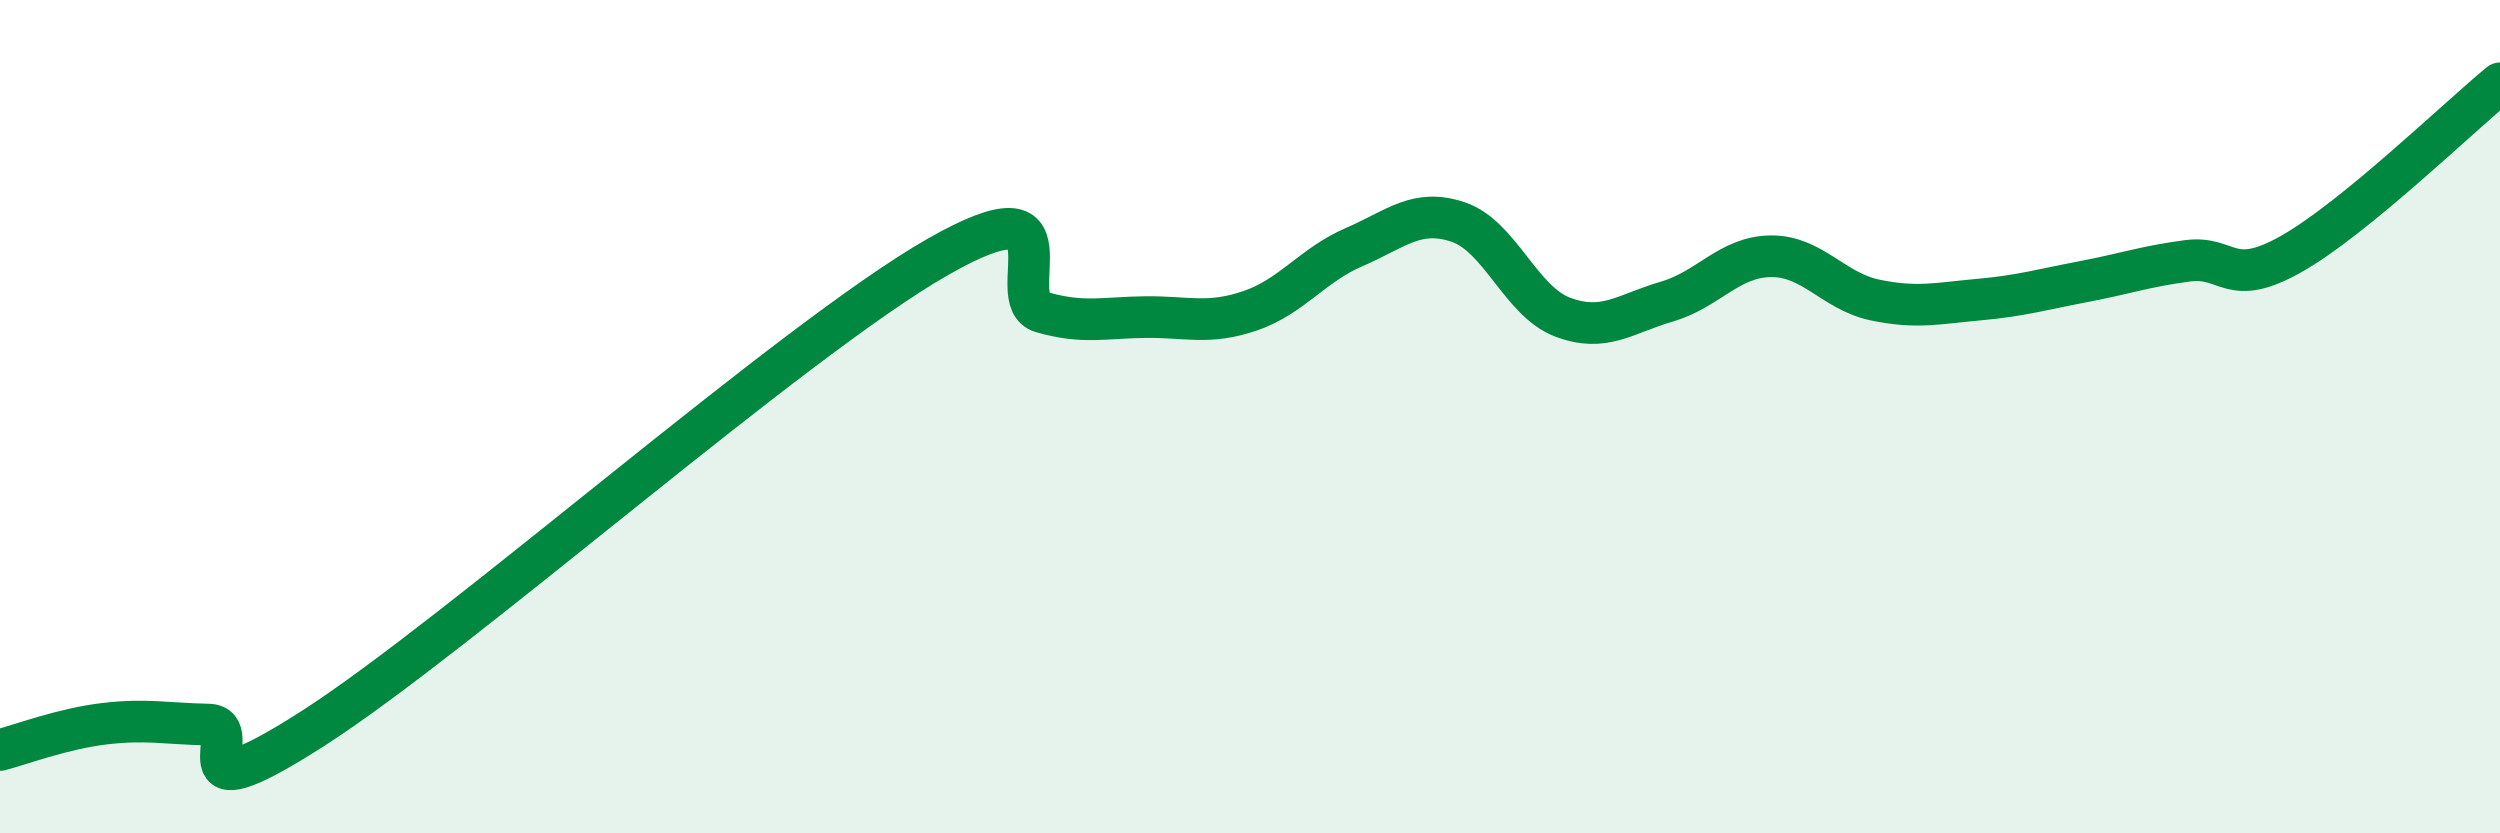
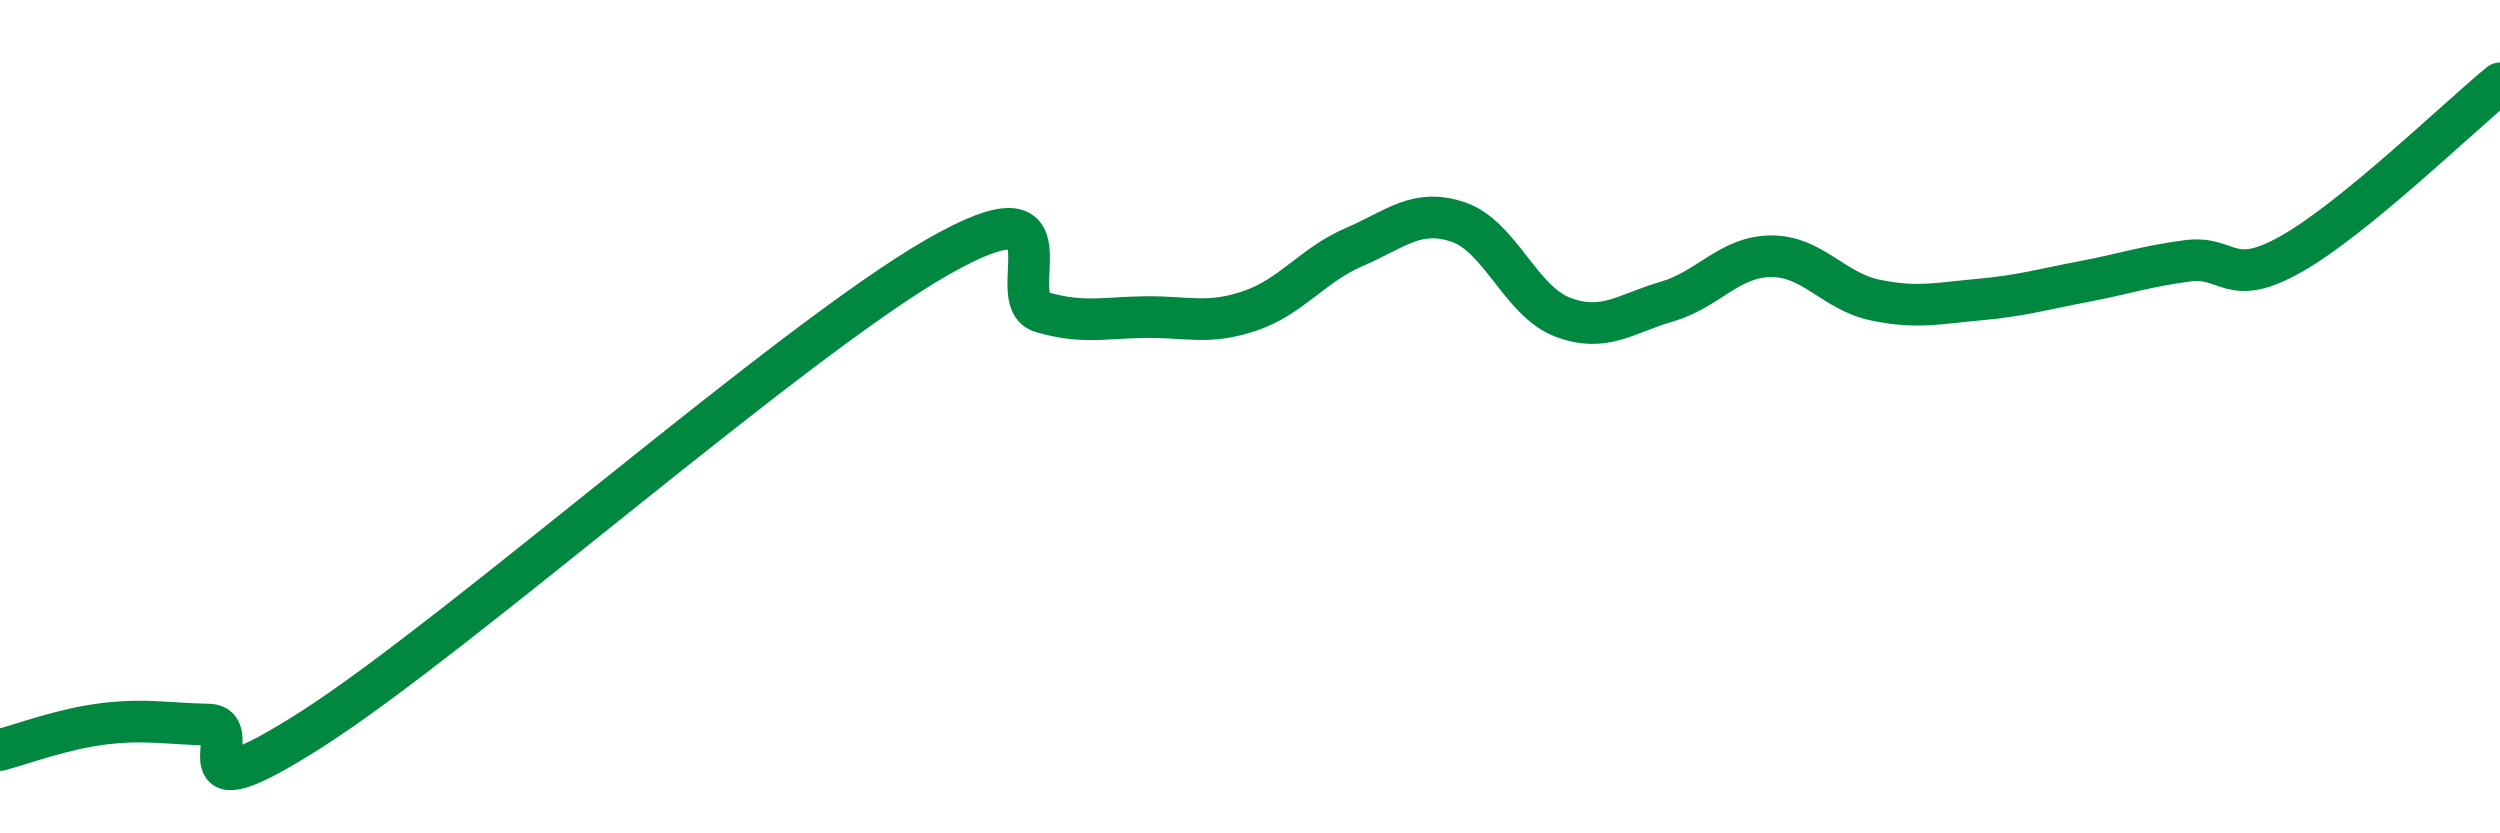
<svg xmlns="http://www.w3.org/2000/svg" width="60" height="20" viewBox="0 0 60 20">
-   <path d="M 0,18 C 0.5,17.87 1.5,17.49 2.5,17.37 C 3.5,17.25 4,17.37 5,17.39 C 6,17.41 4,19.73 7.5,17.49 C 11,15.25 19,8.17 22.5,6.17 C 26,4.17 24,7.2 25,7.49 C 26,7.78 26.5,7.62 27.5,7.61 C 28.5,7.6 29,7.8 30,7.46 C 31,7.12 31.5,6.36 32.5,5.93 C 33.5,5.5 34,4.99 35,5.33 C 36,5.67 36.5,7.23 37.5,7.61 C 38.5,7.99 39,7.53 40,7.24 C 41,6.95 41.5,6.16 42.5,6.15 C 43.5,6.14 44,6.99 45,7.2 C 46,7.41 46.5,7.28 47.5,7.19 C 48.5,7.1 49,6.95 50,6.76 C 51,6.57 51.5,6.39 52.5,6.26 C 53.5,6.13 53.5,6.94 55,6.09 C 56.5,5.24 59,2.82 60,2L60 20L0 20Z" fill="#008740" opacity="0.1" stroke-linecap="round" stroke-linejoin="round" />
  <path d="M 0,18 C 0.5,17.87 1.5,17.49 2.5,17.37 C 3.5,17.25 4,17.37 5,17.39 C 6,17.41 4,19.73 7.5,17.49 C 11,15.25 19,8.17 22.5,6.17 C 26,4.17 24,7.2 25,7.49 C 26,7.78 26.5,7.62 27.5,7.61 C 28.5,7.6 29,7.8 30,7.46 C 31,7.12 31.5,6.36 32.5,5.93 C 33.5,5.5 34,4.99 35,5.33 C 36,5.67 36.5,7.23 37.5,7.61 C 38.5,7.99 39,7.53 40,7.24 C 41,6.95 41.5,6.16 42.5,6.15 C 43.5,6.14 44,6.99 45,7.2 C 46,7.41 46.5,7.28 47.5,7.19 C 48.5,7.1 49,6.95 50,6.76 C 51,6.57 51.5,6.39 52.5,6.26 C 53.5,6.13 53.5,6.94 55,6.09 C 56.5,5.24 59,2.82 60,2" stroke="#008740" stroke-width="1" fill="none" stroke-linecap="round" stroke-linejoin="round" />
</svg>